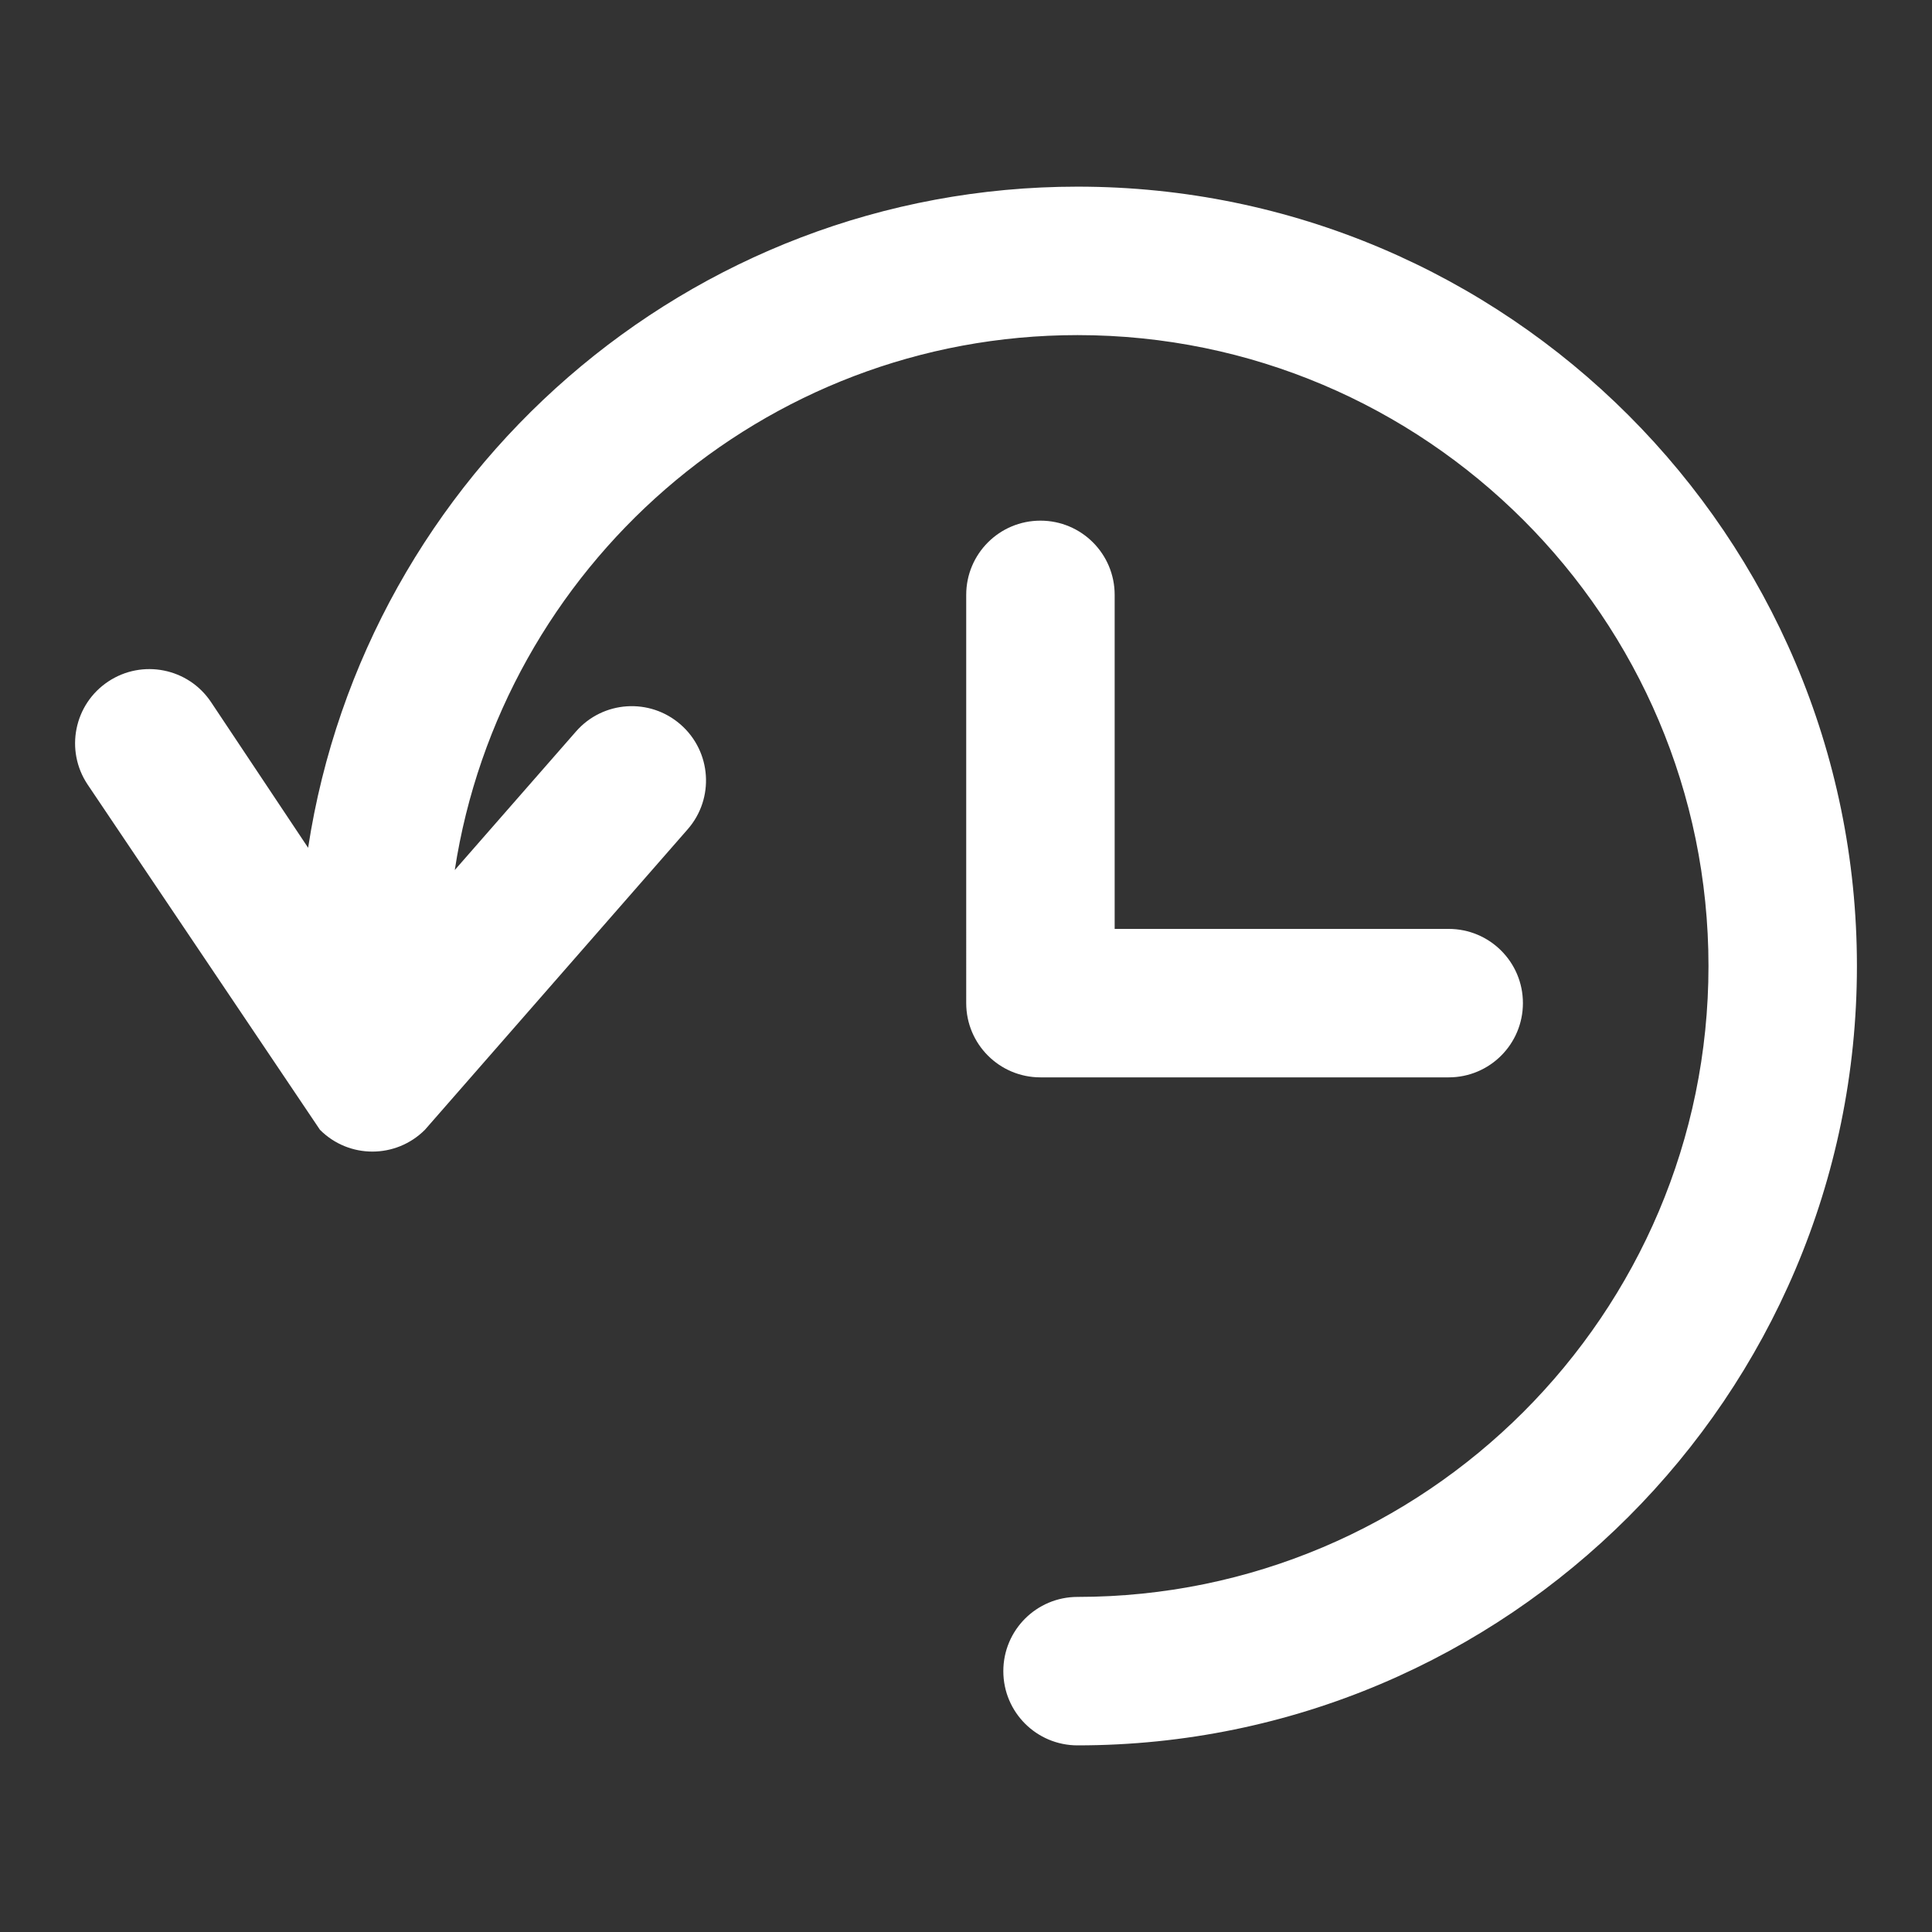
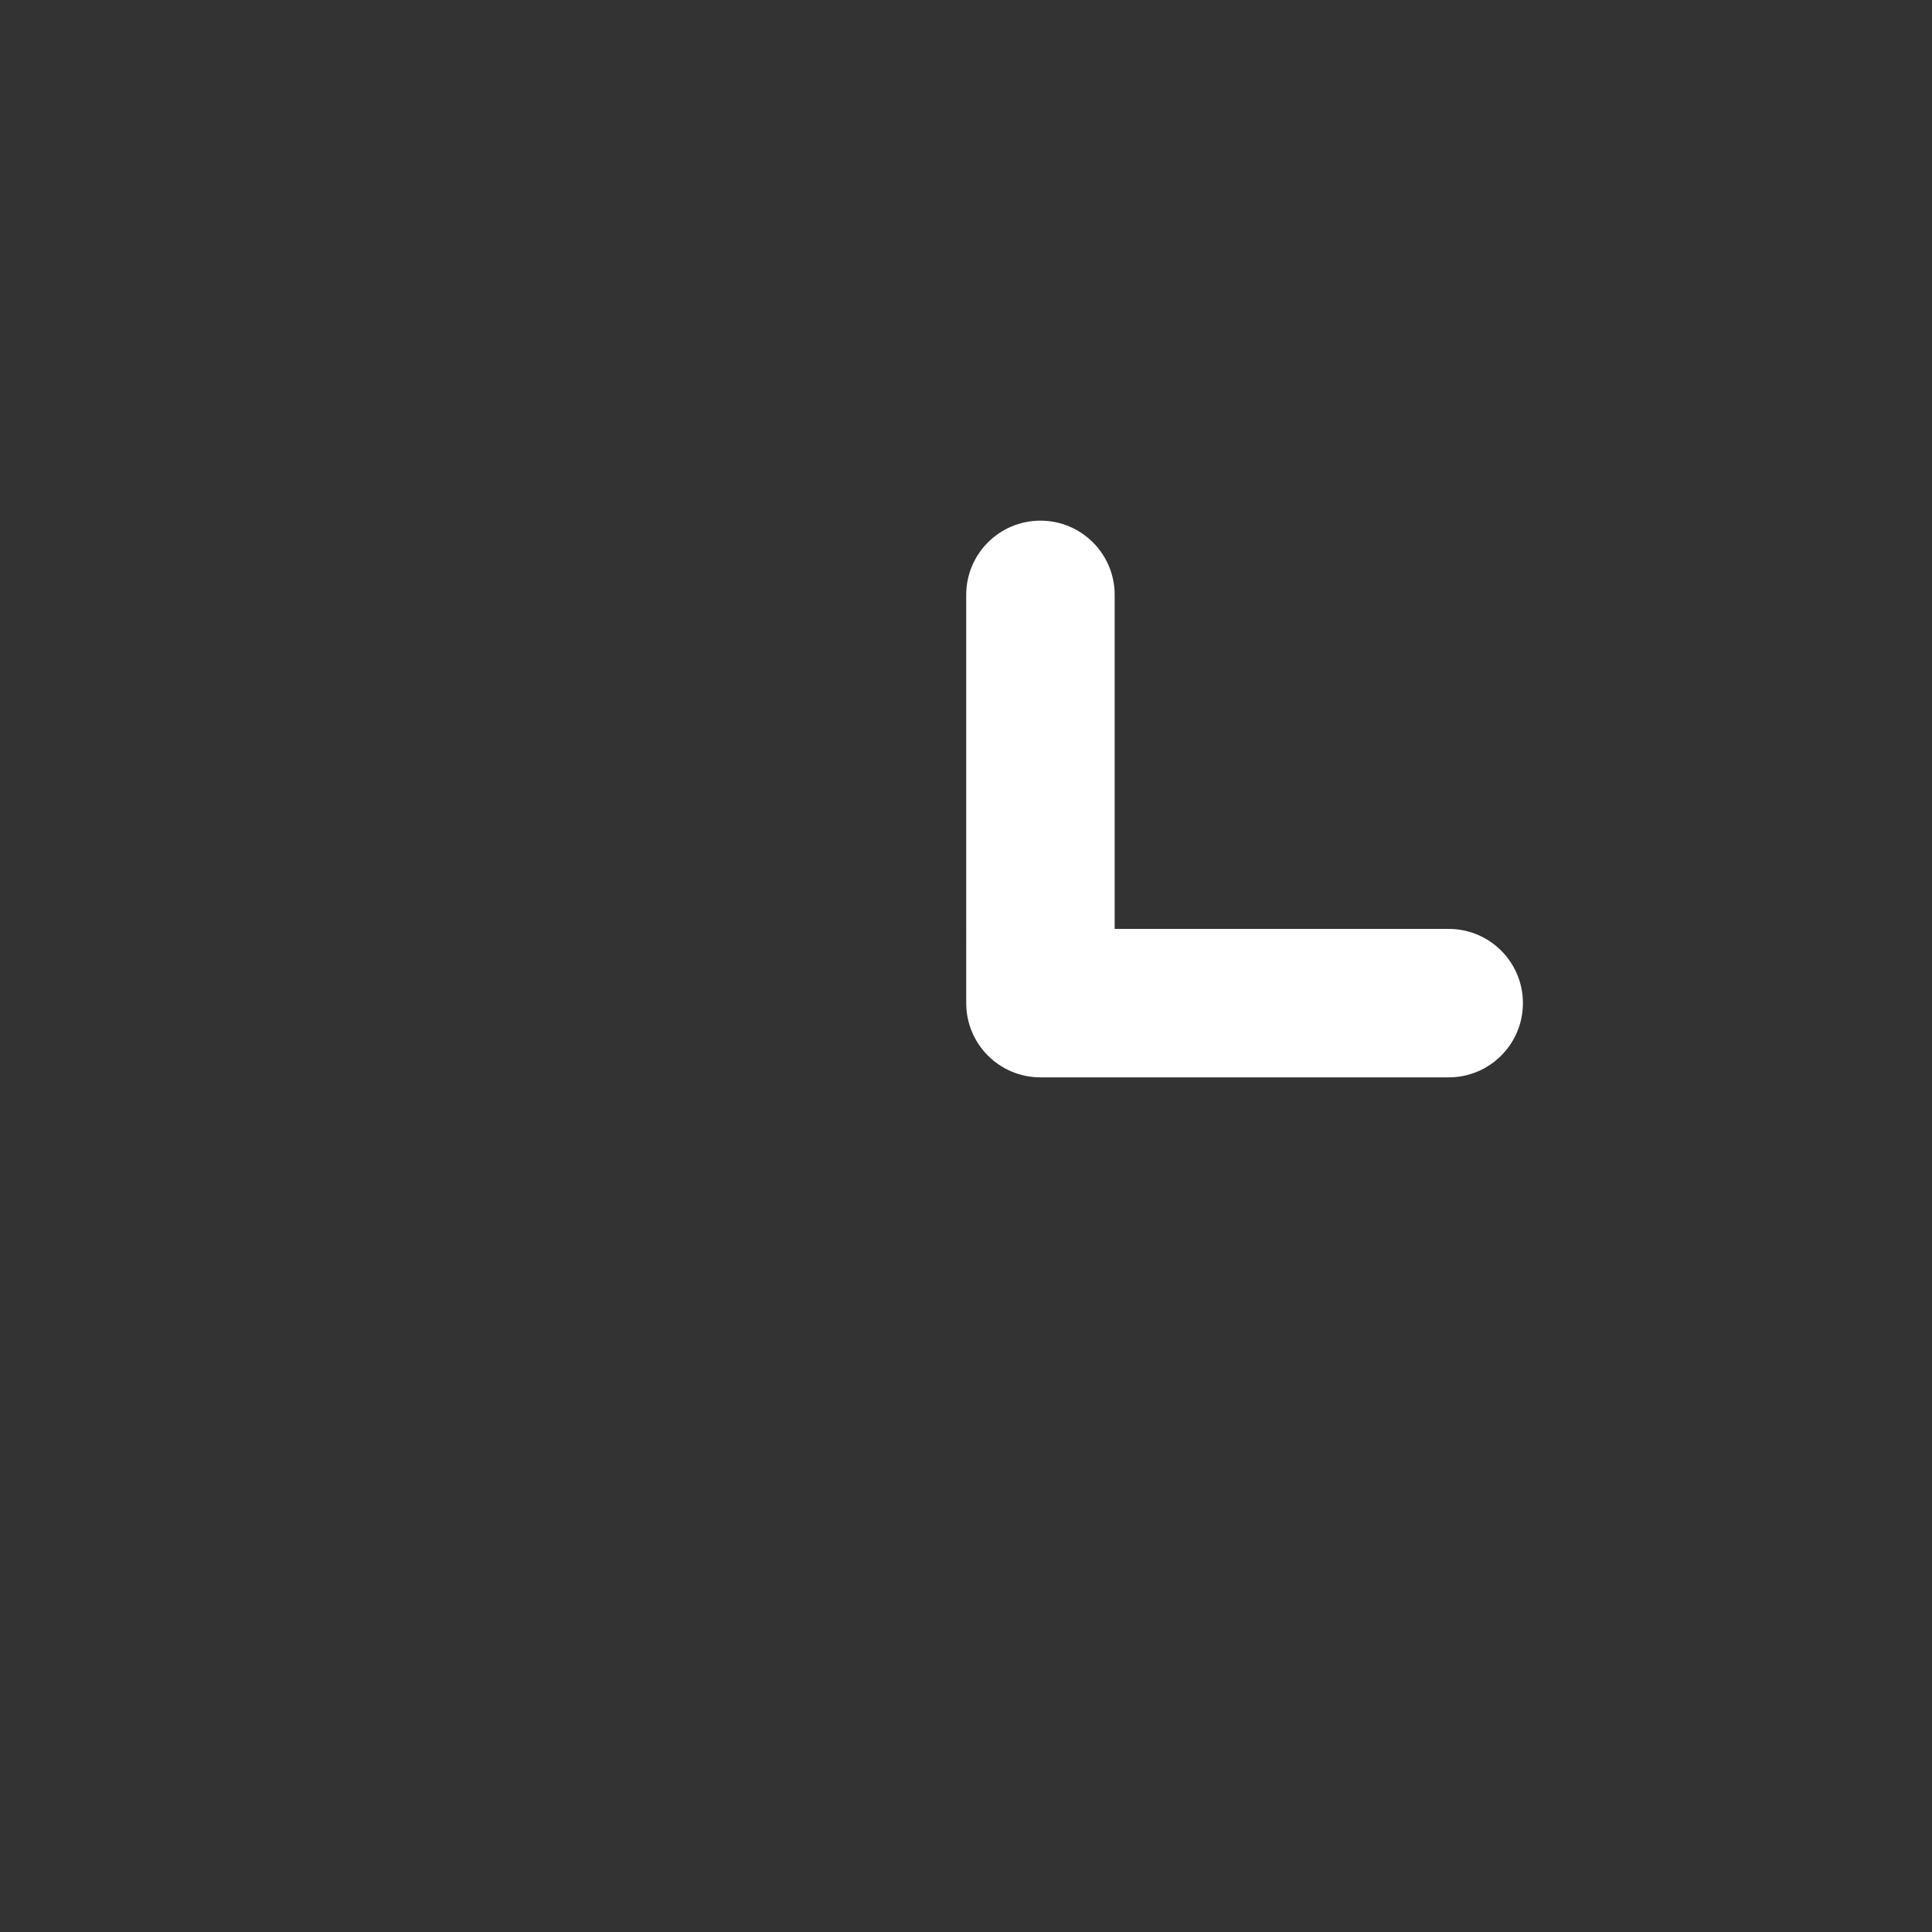
<svg xmlns="http://www.w3.org/2000/svg" version="1.1" id="Layer_1" x="0px" y="0px" width="100px" height="100px" viewBox="0 0 100 100" enable-background="new 0 0 100 100" xml:space="preserve">
  <rect x="0" y="0" width="100" height="100" fill="#333333" stroke="none" />
  <g>
-     <path fill="#FFFFFF" d="M55.774,9.661c-20.158,0-36.861,14.88-39.826,34.22l-5.023-7.538C9.751,34.58,7.368,34.1,5.598,35.278   c-1.767,1.178-2.243,3.561-1.065,5.327l12.028,17.873c1.501,1.506,3.932,1.502,5.433,0l13.6-15.554   c1.396-1.595,1.234-4.022-0.364-5.421c-1.594-1.396-4.022-1.242-5.421,0.364l-6.27,7.166c2.405-15.649,15.923-27.688,32.236-27.688   c18.005,0,32.656,14.65,32.656,32.656S73.779,82.656,55.774,82.656c-2.124,0-3.842,1.719-3.842,3.842   c0,2.125,1.718,3.842,3.842,3.842c22.245,0,40.34-18.096,40.34-40.339C96.114,27.756,78.02,9.661,55.774,9.661z" />
    <g>
      <path fill="#FFFFFF" d="M74.983,55.764H53.854c-2.124,0-3.843-1.72-3.843-3.844V30.791c0-2.124,1.719-3.842,3.843-3.842    c2.123,0,3.841,1.718,3.841,3.842V48.08h17.288c2.124,0,3.843,1.718,3.843,3.84C78.826,54.044,77.107,55.764,74.983,55.764z" />
    </g>
  </g>
</svg>